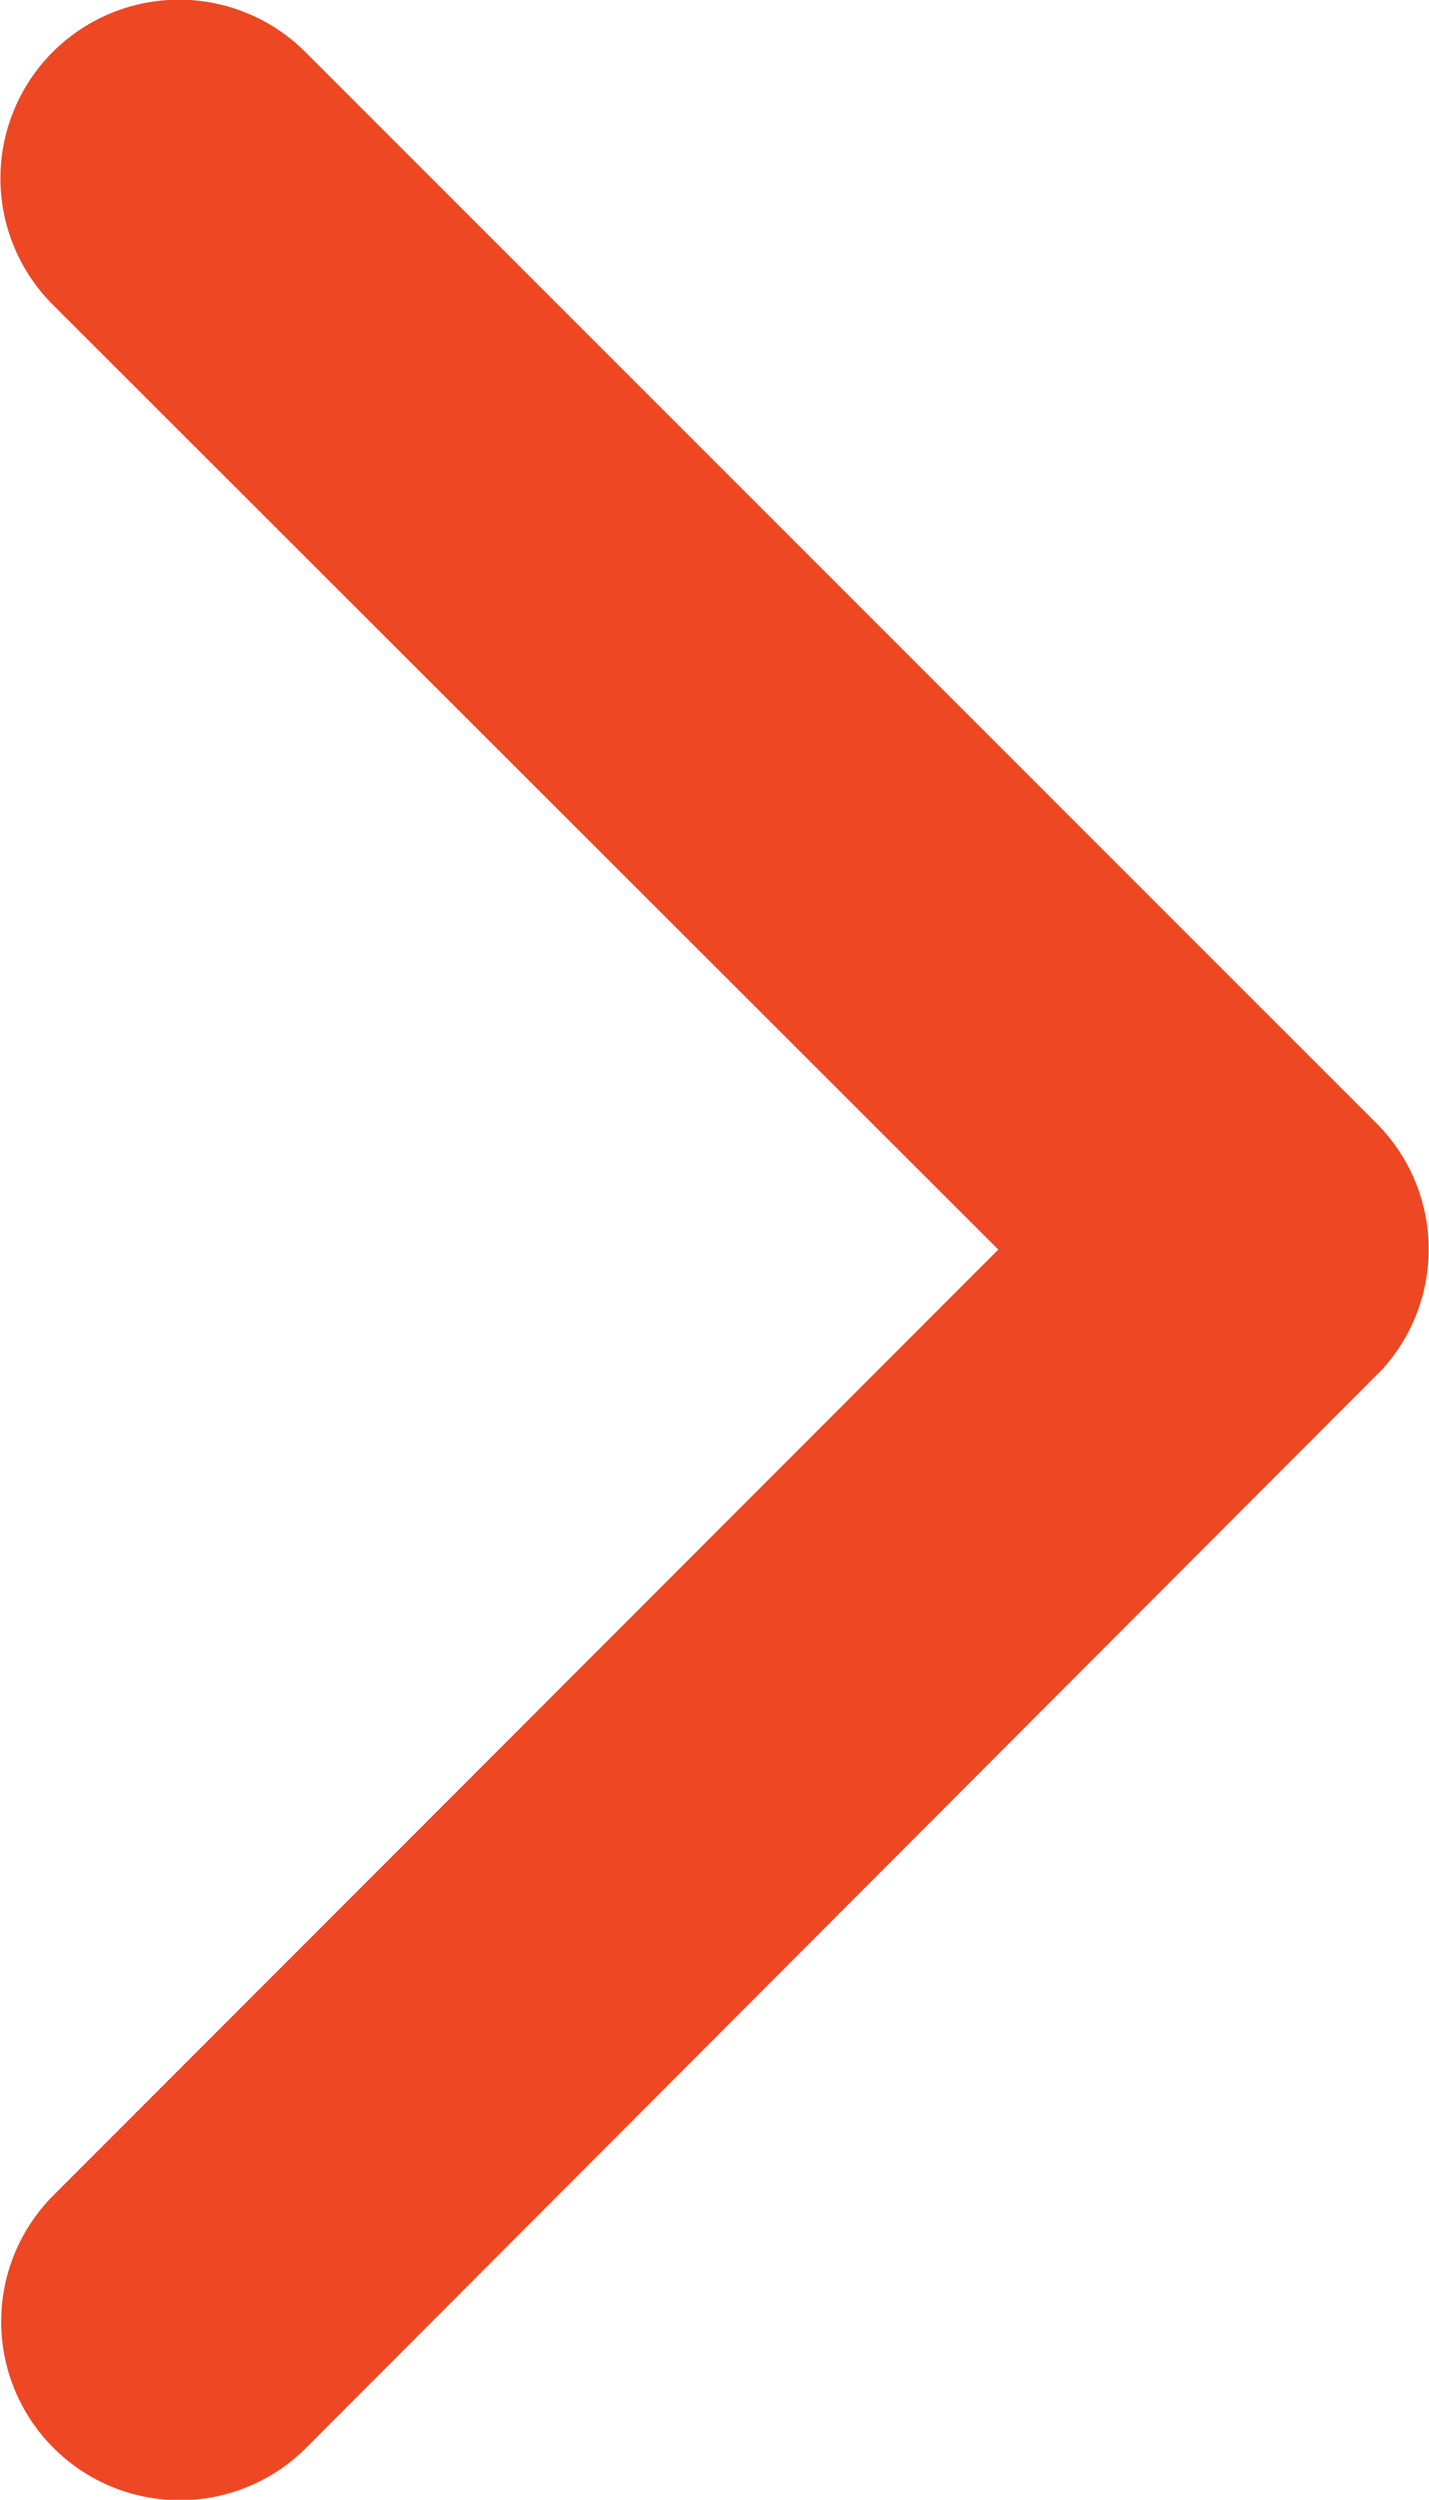
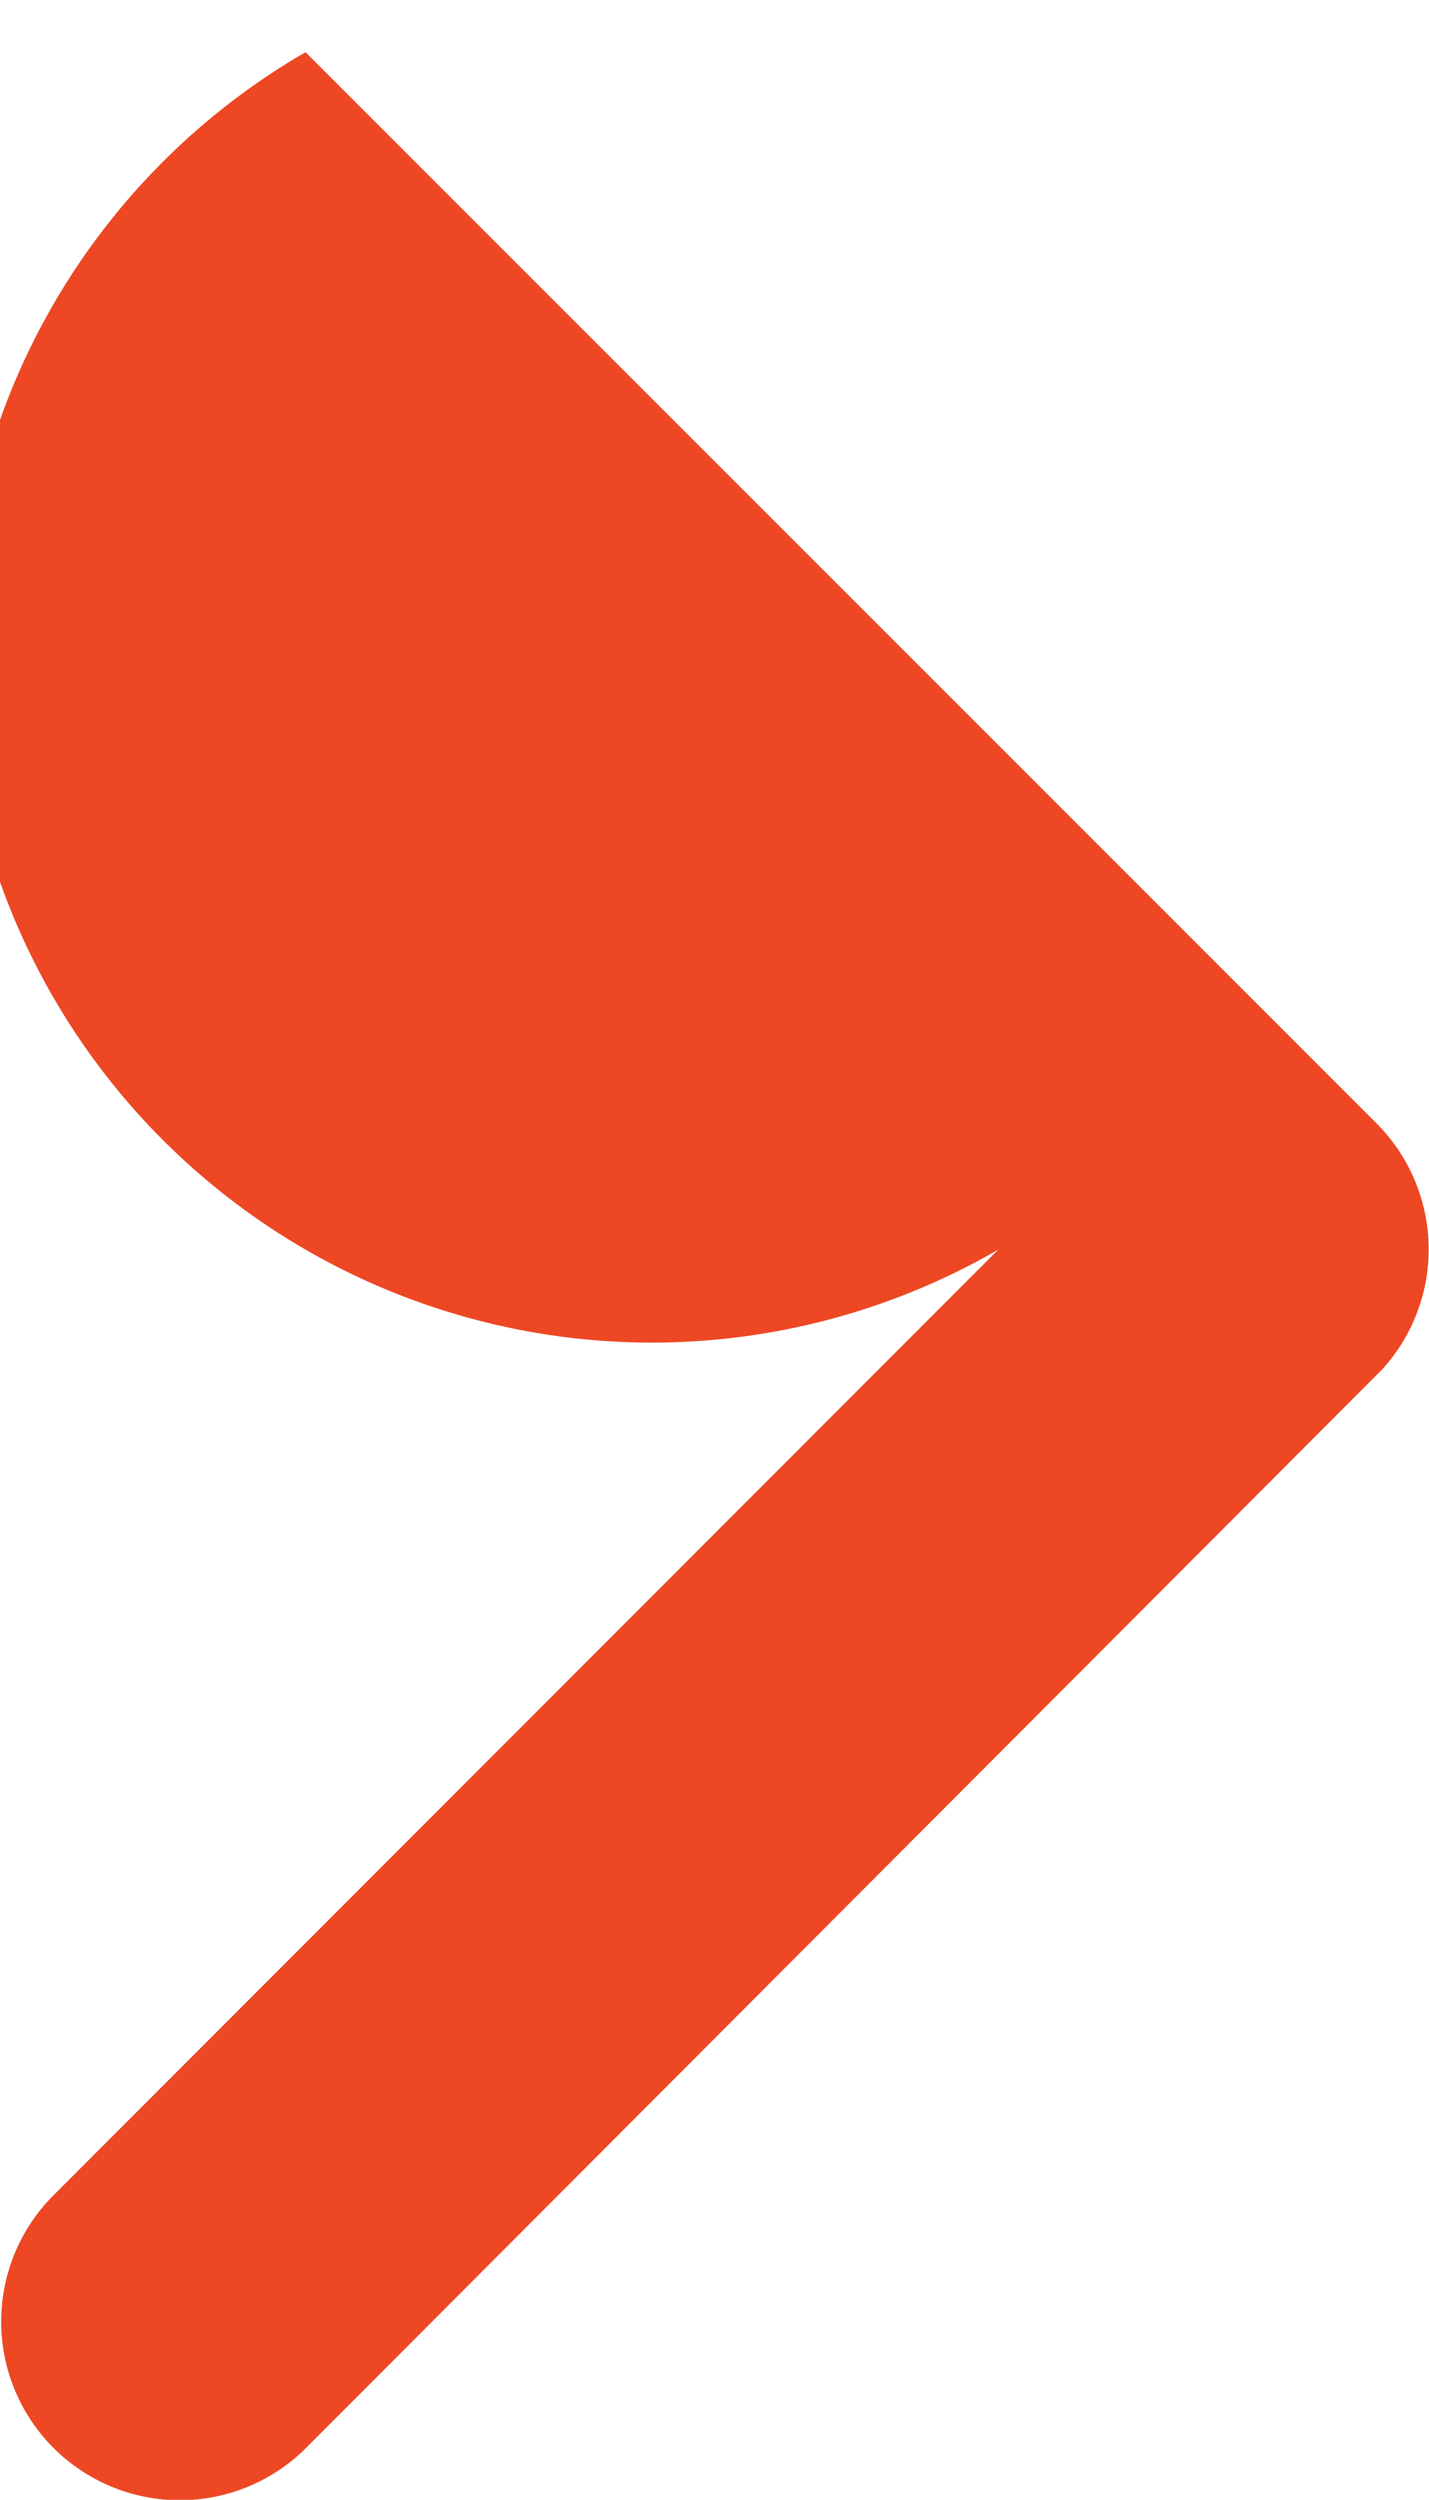
<svg xmlns="http://www.w3.org/2000/svg" width="11.473" height="20.067" viewBox="0 0 11.473 20.067">
  <g id="Grupo_3936" data-name="Grupo 3936" style="mix-blend-mode: multiply;isolation: isolate">
-     <path id="Icon_ionic-ios-arrow-back" data-name="Icon ionic-ios-arrow-back" d="M3.458,10.036l7.593,7.587A1.434,1.434,0,0,1,9.02,19.648l-8.6-8.6A1.431,1.431,0,0,1,.376,9.074L9.014.418a1.434,1.434,0,1,1,2.031,2.025Z" transform="translate(11.473 20.067) rotate(180)" fill="#ed4724" />
+     <path id="Icon_ionic-ios-arrow-back" data-name="Icon ionic-ios-arrow-back" d="M3.458,10.036A1.434,1.434,0,0,1,9.02,19.648l-8.6-8.6A1.431,1.431,0,0,1,.376,9.074L9.014.418a1.434,1.434,0,1,1,2.031,2.025Z" transform="translate(11.473 20.067) rotate(180)" fill="#ed4724" />
  </g>
</svg>